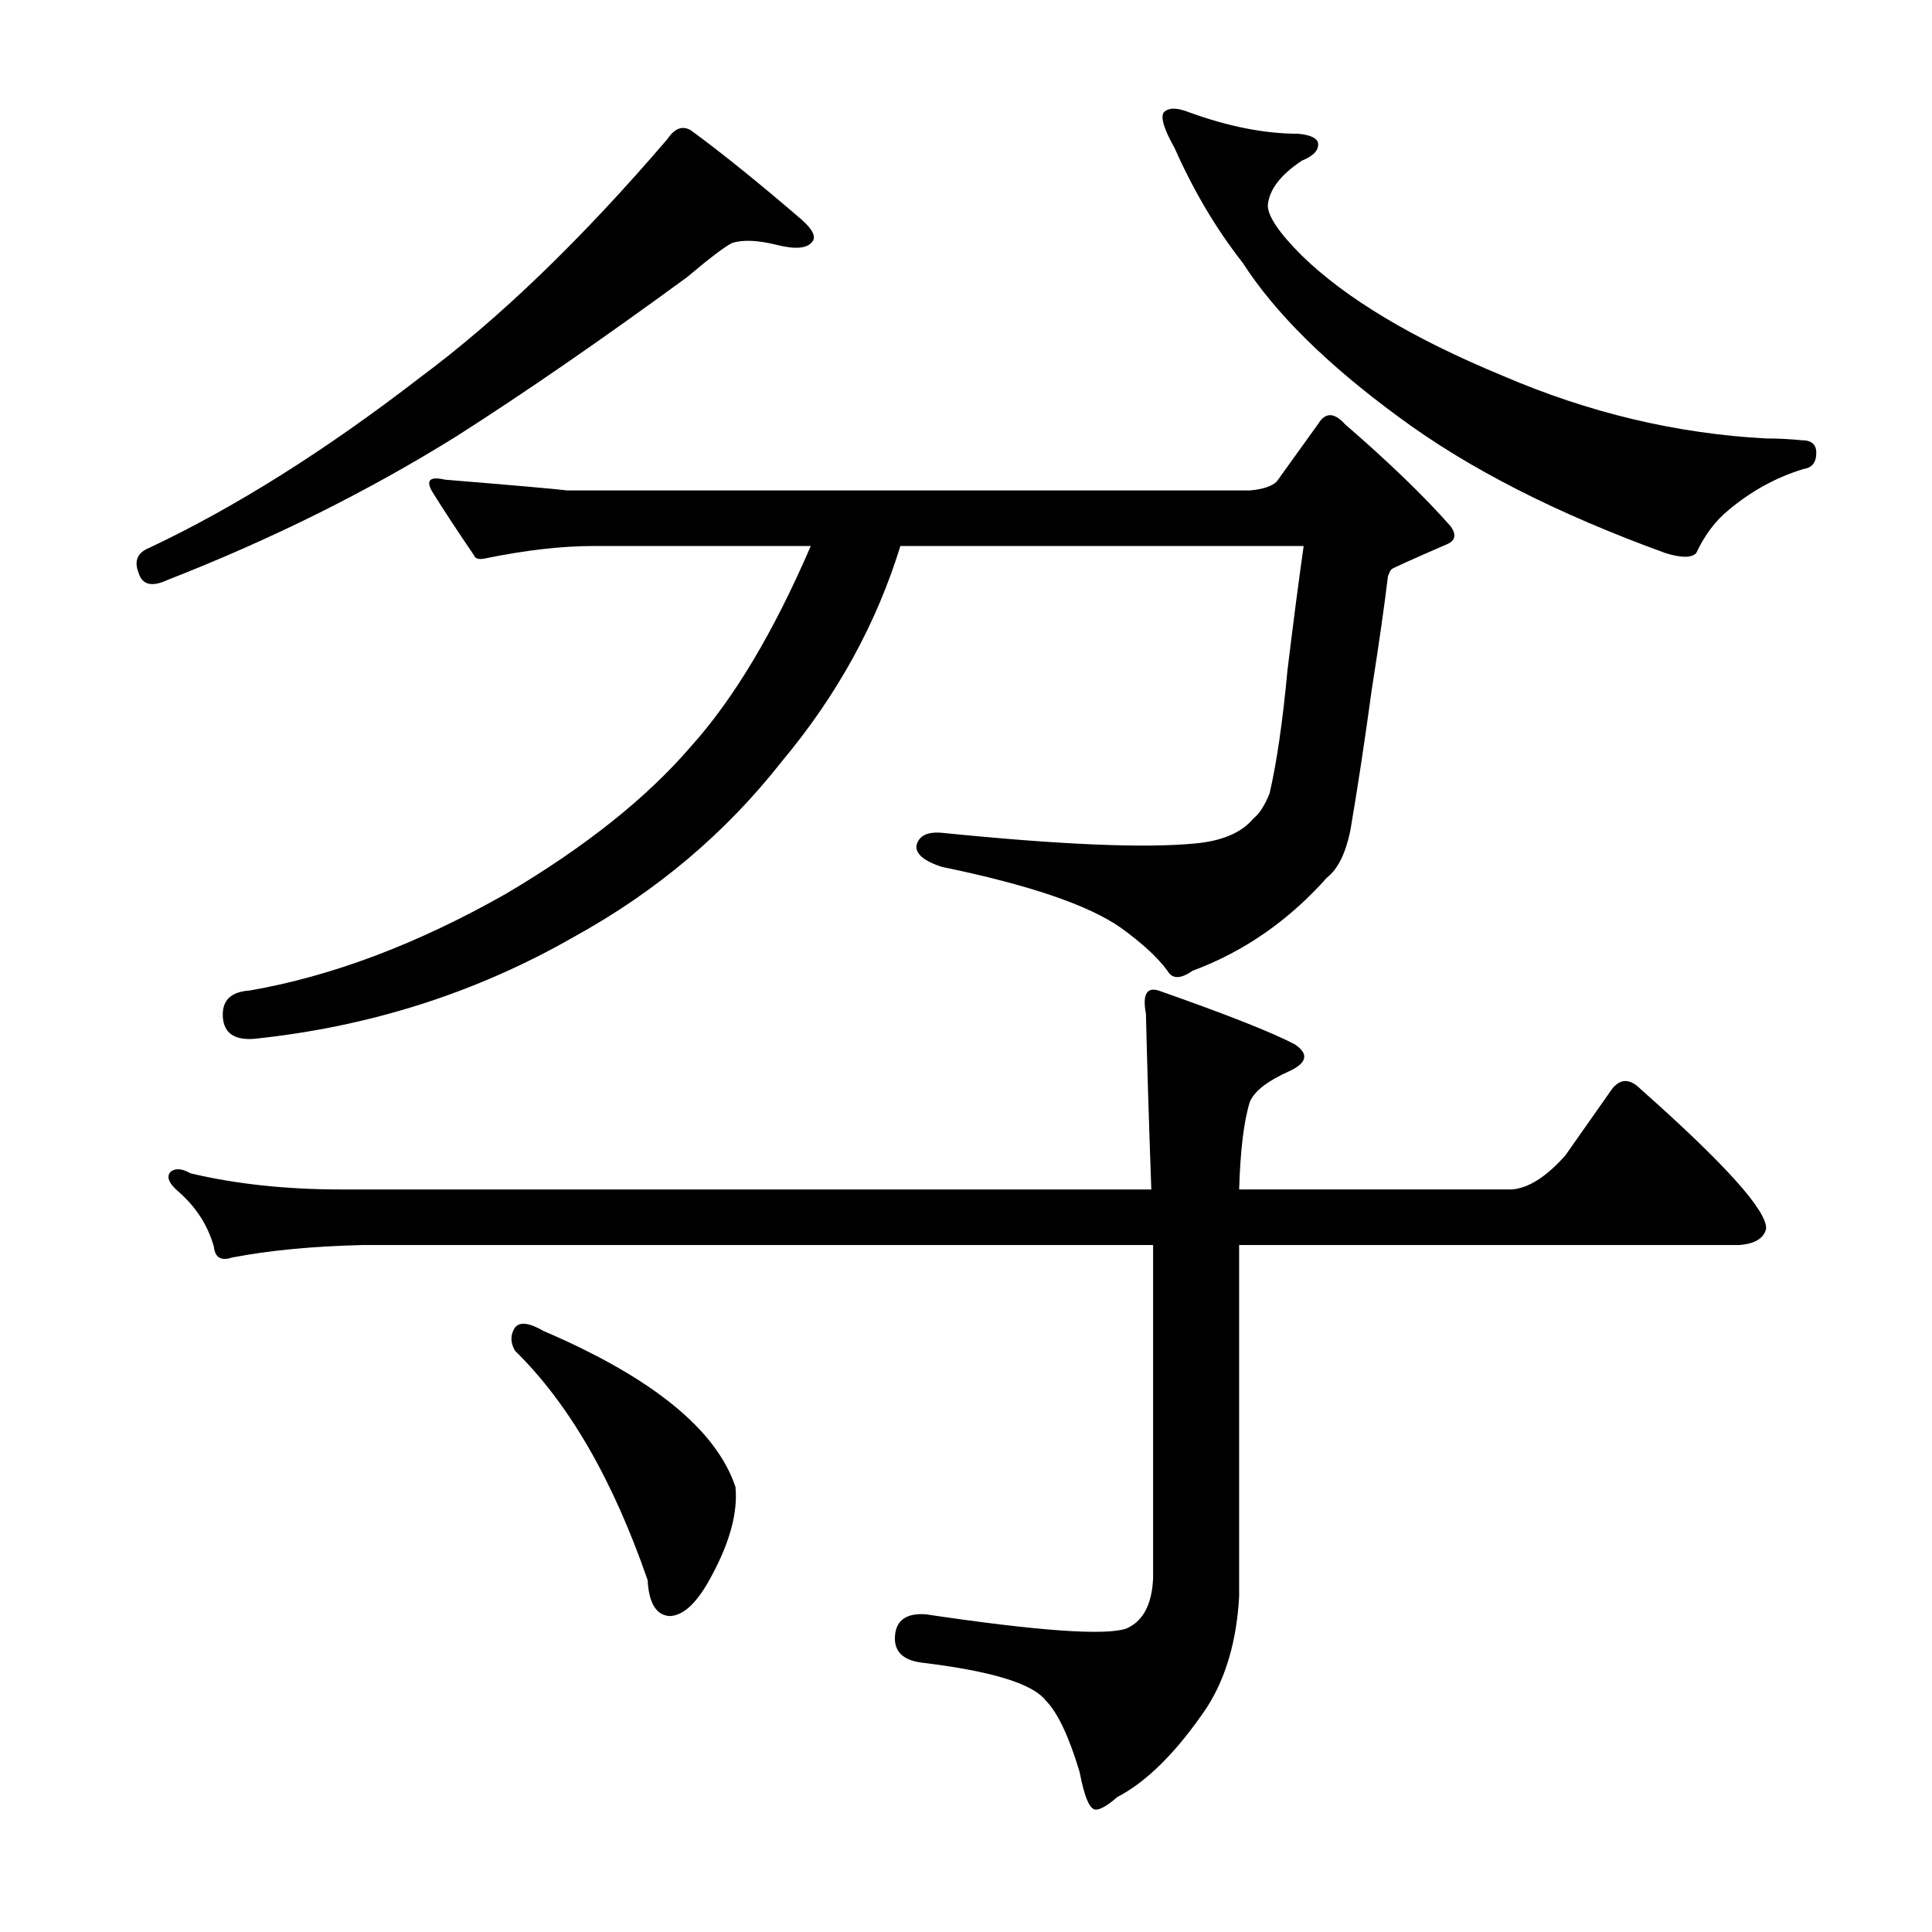
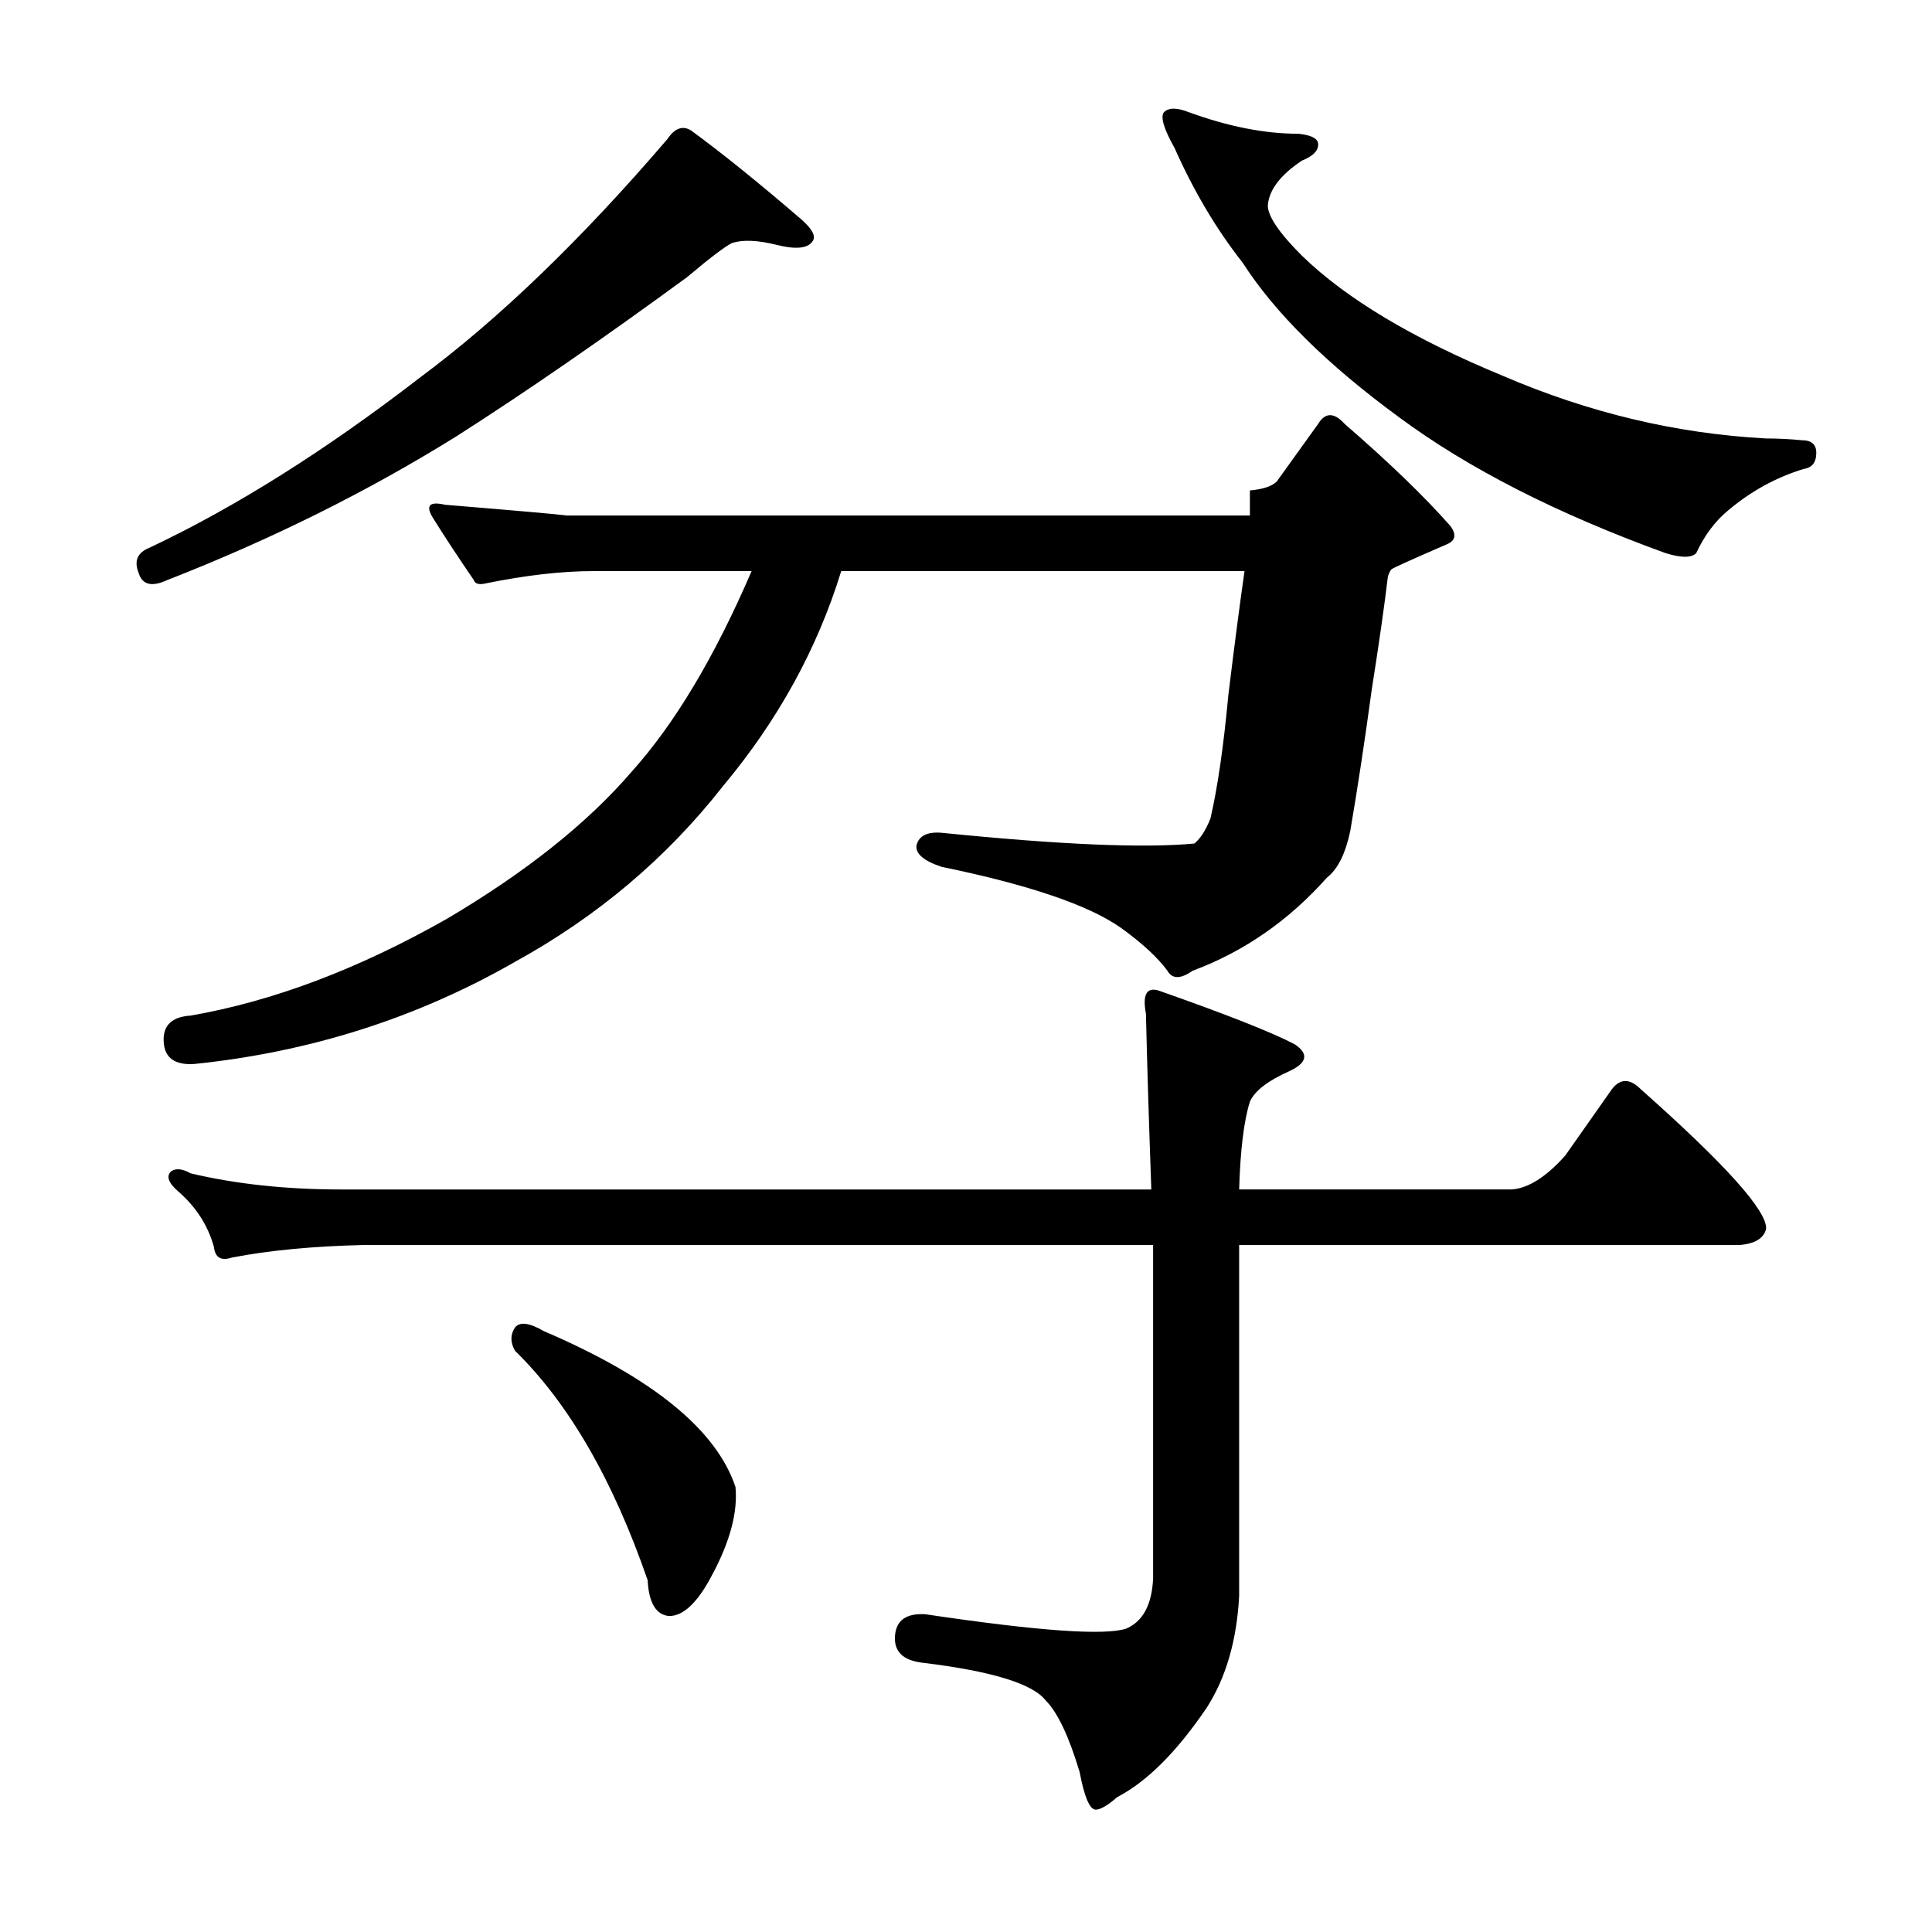
<svg xmlns="http://www.w3.org/2000/svg" version="1.1" id="图层_1" x="0px" y="0px" width="1000px" height="1000px" viewBox="0 0 1000 1000" enable-background="new 0 0 1000 1000" xml:space="preserve">
-   <path d="M357.49,67.375c16.076,11.756,35.254,27.223,57.52,46.387c5.566,4.958,7.422,8.668,5.566,11.133  c-2.479,3.711-8.669,4.334-18.555,1.855c-9.9-2.464-17.627-2.783-23.193-0.928c-3.711,1.855-11.452,7.741-23.193,17.627  c-43.923,32.166-83.815,59.694-119.678,82.568c-45.778,28.455-95.557,53.2-149.365,74.219c-8.045,3.711-12.988,2.479-14.844-3.711  c-2.479-6.175-0.623-10.51,5.566-12.988c44.531-21.019,91.223-50.402,140.088-88.135c40.82-30.296,83.496-71.436,128.027-123.389  C349.141,66.447,353.156,64.911,357.49,67.375z M624.678,883.781c-15.467,22.875-30.935,38.341-46.387,46.387  c-4.958,4.32-8.669,6.494-11.133,6.494c-3.103,0-5.886-6.494-8.35-19.482c-5.566-18.555-11.452-30.934-17.627-37.109  c-6.813-8.668-28.151-15.163-64.014-19.482c-9.9-1.247-14.539-5.885-13.916-13.916c0.608-8.045,5.871-11.756,15.771-11.133  c58.128,8.654,92.773,11.133,103.906,7.422c8.654-3.711,13.293-12.379,13.916-25.977V644.426H187.715  c-25.977,0.624-48.562,2.783-67.725,6.494c-5.566,1.855-8.669,0-9.277-5.566c-3.103-11.133-9.277-20.714-18.555-28.76  c-4.958-4.32-6.189-7.726-3.711-10.205c2.464-1.855,5.871-1.537,10.205,0.928c23.498,5.566,49.475,8.35,77.93,8.35h419.336  c-1.247-34.63-2.175-64.941-2.783-90.918c-1.855-9.886,0.305-13.916,6.494-12.061c35.254,12.379,58.752,21.657,70.508,27.832  c7.422,4.958,6.494,9.596-2.783,13.916c-11.133,4.958-17.946,10.205-20.41,15.771c-3.103,9.901-4.958,25.049-5.566,45.459h141.016  c8.654-0.609,17.932-6.494,27.832-17.627l24.121-34.326c4.319-5.566,9.277-5.566,14.844,0c43.908,38.965,65.55,63.086,64.941,72.363  c-1.247,4.958-5.886,7.741-13.916,8.35H641.377v181.836C640.13,849.136,634.563,868.314,624.678,883.781z M646.943,253.85  c6.799-0.609,11.438-2.16,13.916-4.639l21.338-29.688c3.711-6.175,8.35-6.175,13.916,0c22.874,19.801,41.125,37.428,54.736,52.881  c3.088,4.334,2.464,7.422-1.855,9.277c-18.555,8.045-28.151,12.379-28.76,12.988c-0.623,0.623-1.247,1.855-1.855,3.711  c-1.855,15.467-4.639,34.95-8.35,58.447c-3.711,27.223-7.422,51.649-11.133,73.291c-2.479,11.756-6.494,19.801-12.061,24.121  c-19.802,22.266-42.995,38.356-69.58,48.242c-6.189,4.334-10.524,4.334-12.988,0c-4.958-6.798-12.988-14.22-24.121-22.266  c-16.699-11.742-47.634-22.266-92.773-31.543c-9.277-3.087-13.611-6.798-12.988-11.133c1.232-4.943,5.566-7.103,12.988-6.494  c61.23,6.19,104.834,8.045,130.811,5.566c14.221-1.232,24.426-5.566,30.615-12.988c3.088-2.464,5.871-6.798,8.35-12.988  c3.711-16.076,6.799-37.414,9.277-64.014c3.088-25.353,5.871-46.691,8.35-64.014h-208.74c-12.38,40.211-32.79,77.321-61.23,111.328  c-29.079,37.109-64.941,67.42-107.617,90.918c-50.721,29.079-106.081,46.706-166.064,52.881c-9.9,0.624-15.163-3.087-15.771-11.133  c-0.623-8.654,4.016-13.292,13.916-13.916c42.676-7.422,86.888-24.121,132.666-50.098c40.82-24.121,72.668-49.474,95.557-76.074  c22.266-24.73,42.98-59.375,62.158-103.906H307.393c-16.699,0-35.573,2.174-56.592,6.494c-3.103,0.623-4.958,0-5.566-1.855  c-8.045-11.742-15.163-22.57-21.338-32.471c-3.711-6.175-1.551-8.35,6.494-6.494c37.718,3.102,58.752,4.958,63.086,5.566H646.943z   M266.572,687.102c2.464-3.087,7.422-2.464,14.844,1.855c56.272,24.121,89.367,51.025,99.268,80.713  c1.232,12.988-2.783,28.151-12.061,45.459c-7.422,14.22-14.844,21.338-22.266,21.338c-6.813-0.624-10.524-6.813-11.133-18.555  c-17.946-51.953-40.82-91.527-68.652-118.75C264.094,694.842,264.094,690.813,266.572,687.102z M602.412,58.098  c2.464-2.464,6.799-2.464,12.988,0c20.41,7.422,39.27,11.133,56.592,11.133c6.175,0.623,9.582,2.174,10.205,4.639  c0.608,3.711-2.175,6.813-8.35,9.277c-11.133,7.422-17.019,15.163-17.627,23.193c0,5.566,5.871,14.235,17.627,25.977  c22.874,22.266,57.52,42.995,103.906,62.158c44.531,19.178,89.99,30.006,136.377,32.471c6.175,0,12.365,0.319,18.555,0.928  c4.943,0,7.422,2.174,7.422,6.494c0,4.958-2.175,7.741-6.494,8.35c-14.235,4.334-27.224,11.452-38.965,21.338  c-6.813,5.566-12.38,12.988-16.699,22.266c-2.479,2.479-7.741,2.479-15.771,0c-56.287-20.41-102.37-43.908-138.232-70.508  c-37.109-27.209-64.014-53.809-80.713-79.785c-13.611-17.308-25.368-37.109-35.254-59.375  C602.412,66.766,600.557,60.576,602.412,58.098z" />
+   <path d="M357.49,67.375c16.076,11.756,35.254,27.223,57.52,46.387c5.566,4.958,7.422,8.668,5.566,11.133  c-2.479,3.711-8.669,4.334-18.555,1.855c-9.9-2.464-17.627-2.783-23.193-0.928c-3.711,1.855-11.452,7.741-23.193,17.627  c-43.923,32.166-83.815,59.694-119.678,82.568c-45.778,28.455-95.557,53.2-149.365,74.219c-8.045,3.711-12.988,2.479-14.844-3.711  c-2.479-6.175-0.623-10.51,5.566-12.988c44.531-21.019,91.223-50.402,140.088-88.135c40.82-30.296,83.496-71.436,128.027-123.389  C349.141,66.447,353.156,64.911,357.49,67.375z M624.678,883.781c-15.467,22.875-30.935,38.341-46.387,46.387  c-4.958,4.32-8.669,6.494-11.133,6.494c-3.103,0-5.886-6.494-8.35-19.482c-5.566-18.555-11.452-30.934-17.627-37.109  c-6.813-8.668-28.151-15.163-64.014-19.482c-9.9-1.247-14.539-5.885-13.916-13.916c0.608-8.045,5.871-11.756,15.771-11.133  c58.128,8.654,92.773,11.133,103.906,7.422c8.654-3.711,13.293-12.379,13.916-25.977V644.426H187.715  c-25.977,0.624-48.562,2.783-67.725,6.494c-5.566,1.855-8.669,0-9.277-5.566c-3.103-11.133-9.277-20.714-18.555-28.76  c-4.958-4.32-6.189-7.726-3.711-10.205c2.464-1.855,5.871-1.537,10.205,0.928c23.498,5.566,49.475,8.35,77.93,8.35h419.336  c-1.247-34.63-2.175-64.941-2.783-90.918c-1.855-9.886,0.305-13.916,6.494-12.061c35.254,12.379,58.752,21.657,70.508,27.832  c7.422,4.958,6.494,9.596-2.783,13.916c-11.133,4.958-17.946,10.205-20.41,15.771c-3.103,9.901-4.958,25.049-5.566,45.459h141.016  c8.654-0.609,17.932-6.494,27.832-17.627l24.121-34.326c4.319-5.566,9.277-5.566,14.844,0c43.908,38.965,65.55,63.086,64.941,72.363  c-1.247,4.958-5.886,7.741-13.916,8.35H641.377v181.836C640.13,849.136,634.563,868.314,624.678,883.781z M646.943,253.85  c6.799-0.609,11.438-2.16,13.916-4.639l21.338-29.688c3.711-6.175,8.35-6.175,13.916,0c22.874,19.801,41.125,37.428,54.736,52.881  c3.088,4.334,2.464,7.422-1.855,9.277c-18.555,8.045-28.151,12.379-28.76,12.988c-0.623,0.623-1.247,1.855-1.855,3.711  c-1.855,15.467-4.639,34.95-8.35,58.447c-3.711,27.223-7.422,51.649-11.133,73.291c-2.479,11.756-6.494,19.801-12.061,24.121  c-19.802,22.266-42.995,38.356-69.58,48.242c-6.189,4.334-10.524,4.334-12.988,0c-4.958-6.798-12.988-14.22-24.121-22.266  c-16.699-11.742-47.634-22.266-92.773-31.543c-9.277-3.087-13.611-6.798-12.988-11.133c1.232-4.943,5.566-7.103,12.988-6.494  c61.23,6.19,104.834,8.045,130.811,5.566c3.088-2.464,5.871-6.798,8.35-12.988  c3.711-16.076,6.799-37.414,9.277-64.014c3.088-25.353,5.871-46.691,8.35-64.014h-208.74c-12.38,40.211-32.79,77.321-61.23,111.328  c-29.079,37.109-64.941,67.42-107.617,90.918c-50.721,29.079-106.081,46.706-166.064,52.881c-9.9,0.624-15.163-3.087-15.771-11.133  c-0.623-8.654,4.016-13.292,13.916-13.916c42.676-7.422,86.888-24.121,132.666-50.098c40.82-24.121,72.668-49.474,95.557-76.074  c22.266-24.73,42.98-59.375,62.158-103.906H307.393c-16.699,0-35.573,2.174-56.592,6.494c-3.103,0.623-4.958,0-5.566-1.855  c-8.045-11.742-15.163-22.57-21.338-32.471c-3.711-6.175-1.551-8.35,6.494-6.494c37.718,3.102,58.752,4.958,63.086,5.566H646.943z   M266.572,687.102c2.464-3.087,7.422-2.464,14.844,1.855c56.272,24.121,89.367,51.025,99.268,80.713  c1.232,12.988-2.783,28.151-12.061,45.459c-7.422,14.22-14.844,21.338-22.266,21.338c-6.813-0.624-10.524-6.813-11.133-18.555  c-17.946-51.953-40.82-91.527-68.652-118.75C264.094,694.842,264.094,690.813,266.572,687.102z M602.412,58.098  c2.464-2.464,6.799-2.464,12.988,0c20.41,7.422,39.27,11.133,56.592,11.133c6.175,0.623,9.582,2.174,10.205,4.639  c0.608,3.711-2.175,6.813-8.35,9.277c-11.133,7.422-17.019,15.163-17.627,23.193c0,5.566,5.871,14.235,17.627,25.977  c22.874,22.266,57.52,42.995,103.906,62.158c44.531,19.178,89.99,30.006,136.377,32.471c6.175,0,12.365,0.319,18.555,0.928  c4.943,0,7.422,2.174,7.422,6.494c0,4.958-2.175,7.741-6.494,8.35c-14.235,4.334-27.224,11.452-38.965,21.338  c-6.813,5.566-12.38,12.988-16.699,22.266c-2.479,2.479-7.741,2.479-15.771,0c-56.287-20.41-102.37-43.908-138.232-70.508  c-37.109-27.209-64.014-53.809-80.713-79.785c-13.611-17.308-25.368-37.109-35.254-59.375  C602.412,66.766,600.557,60.576,602.412,58.098z" />
</svg>